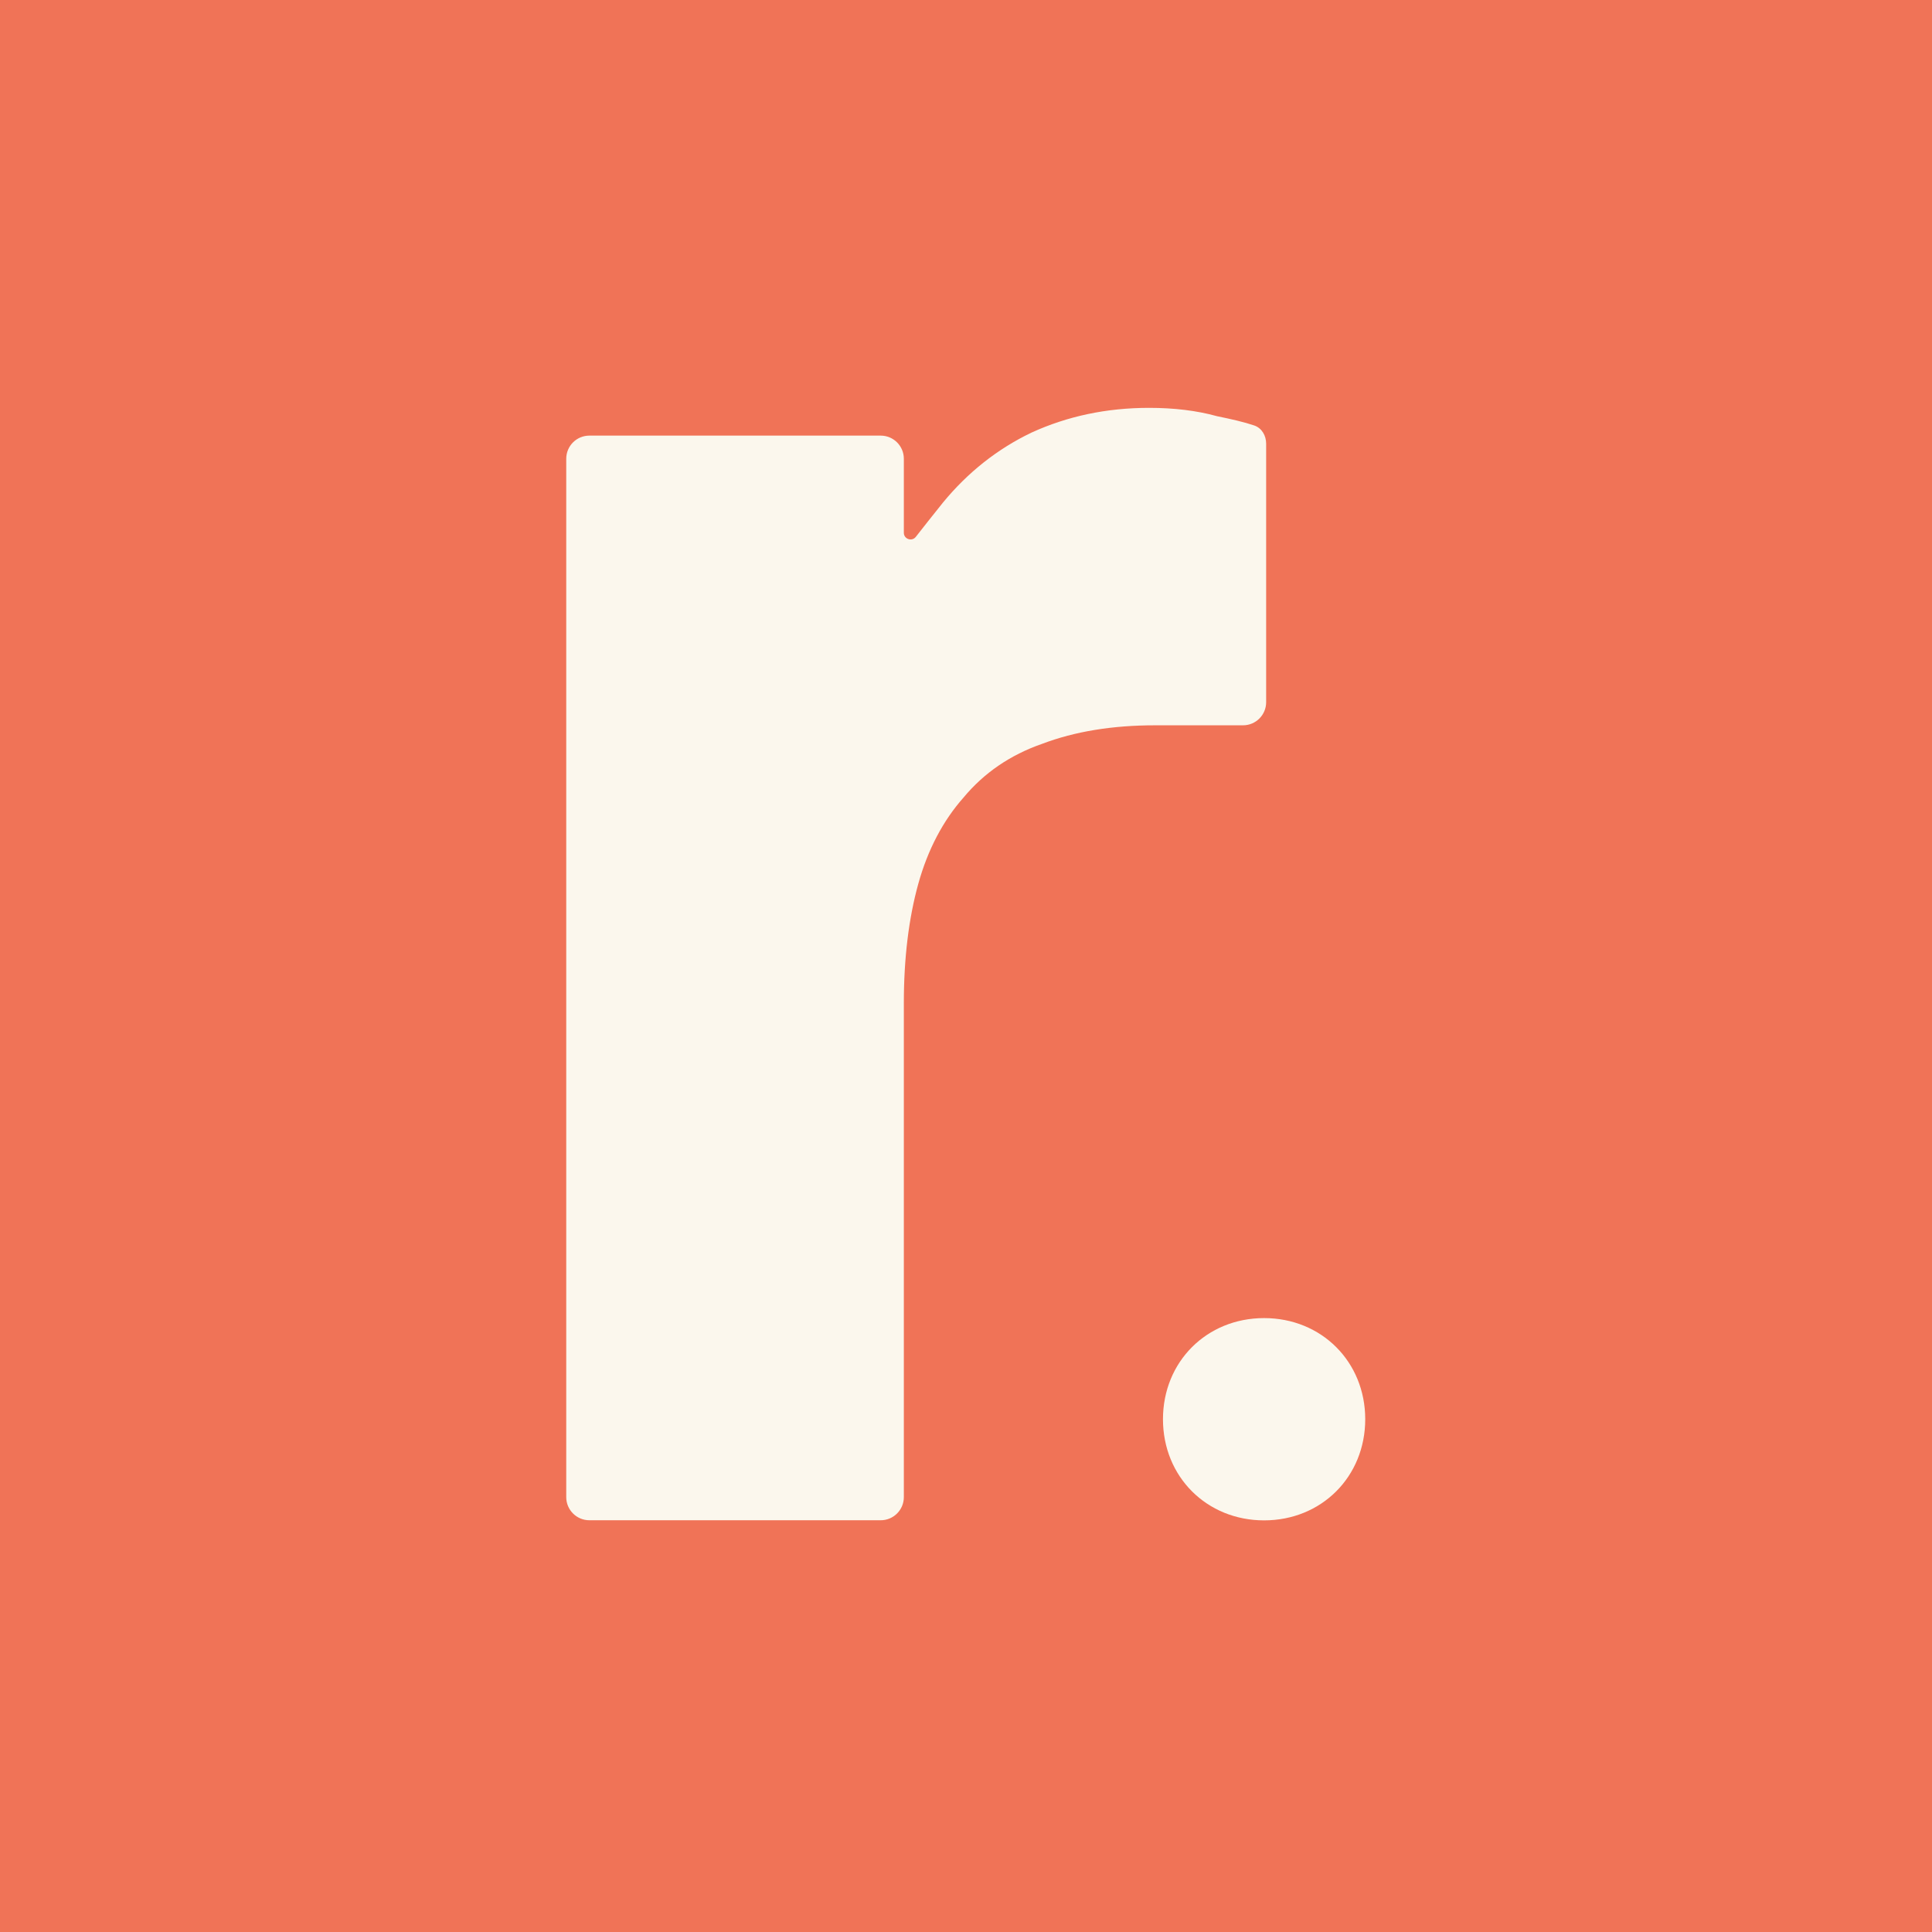
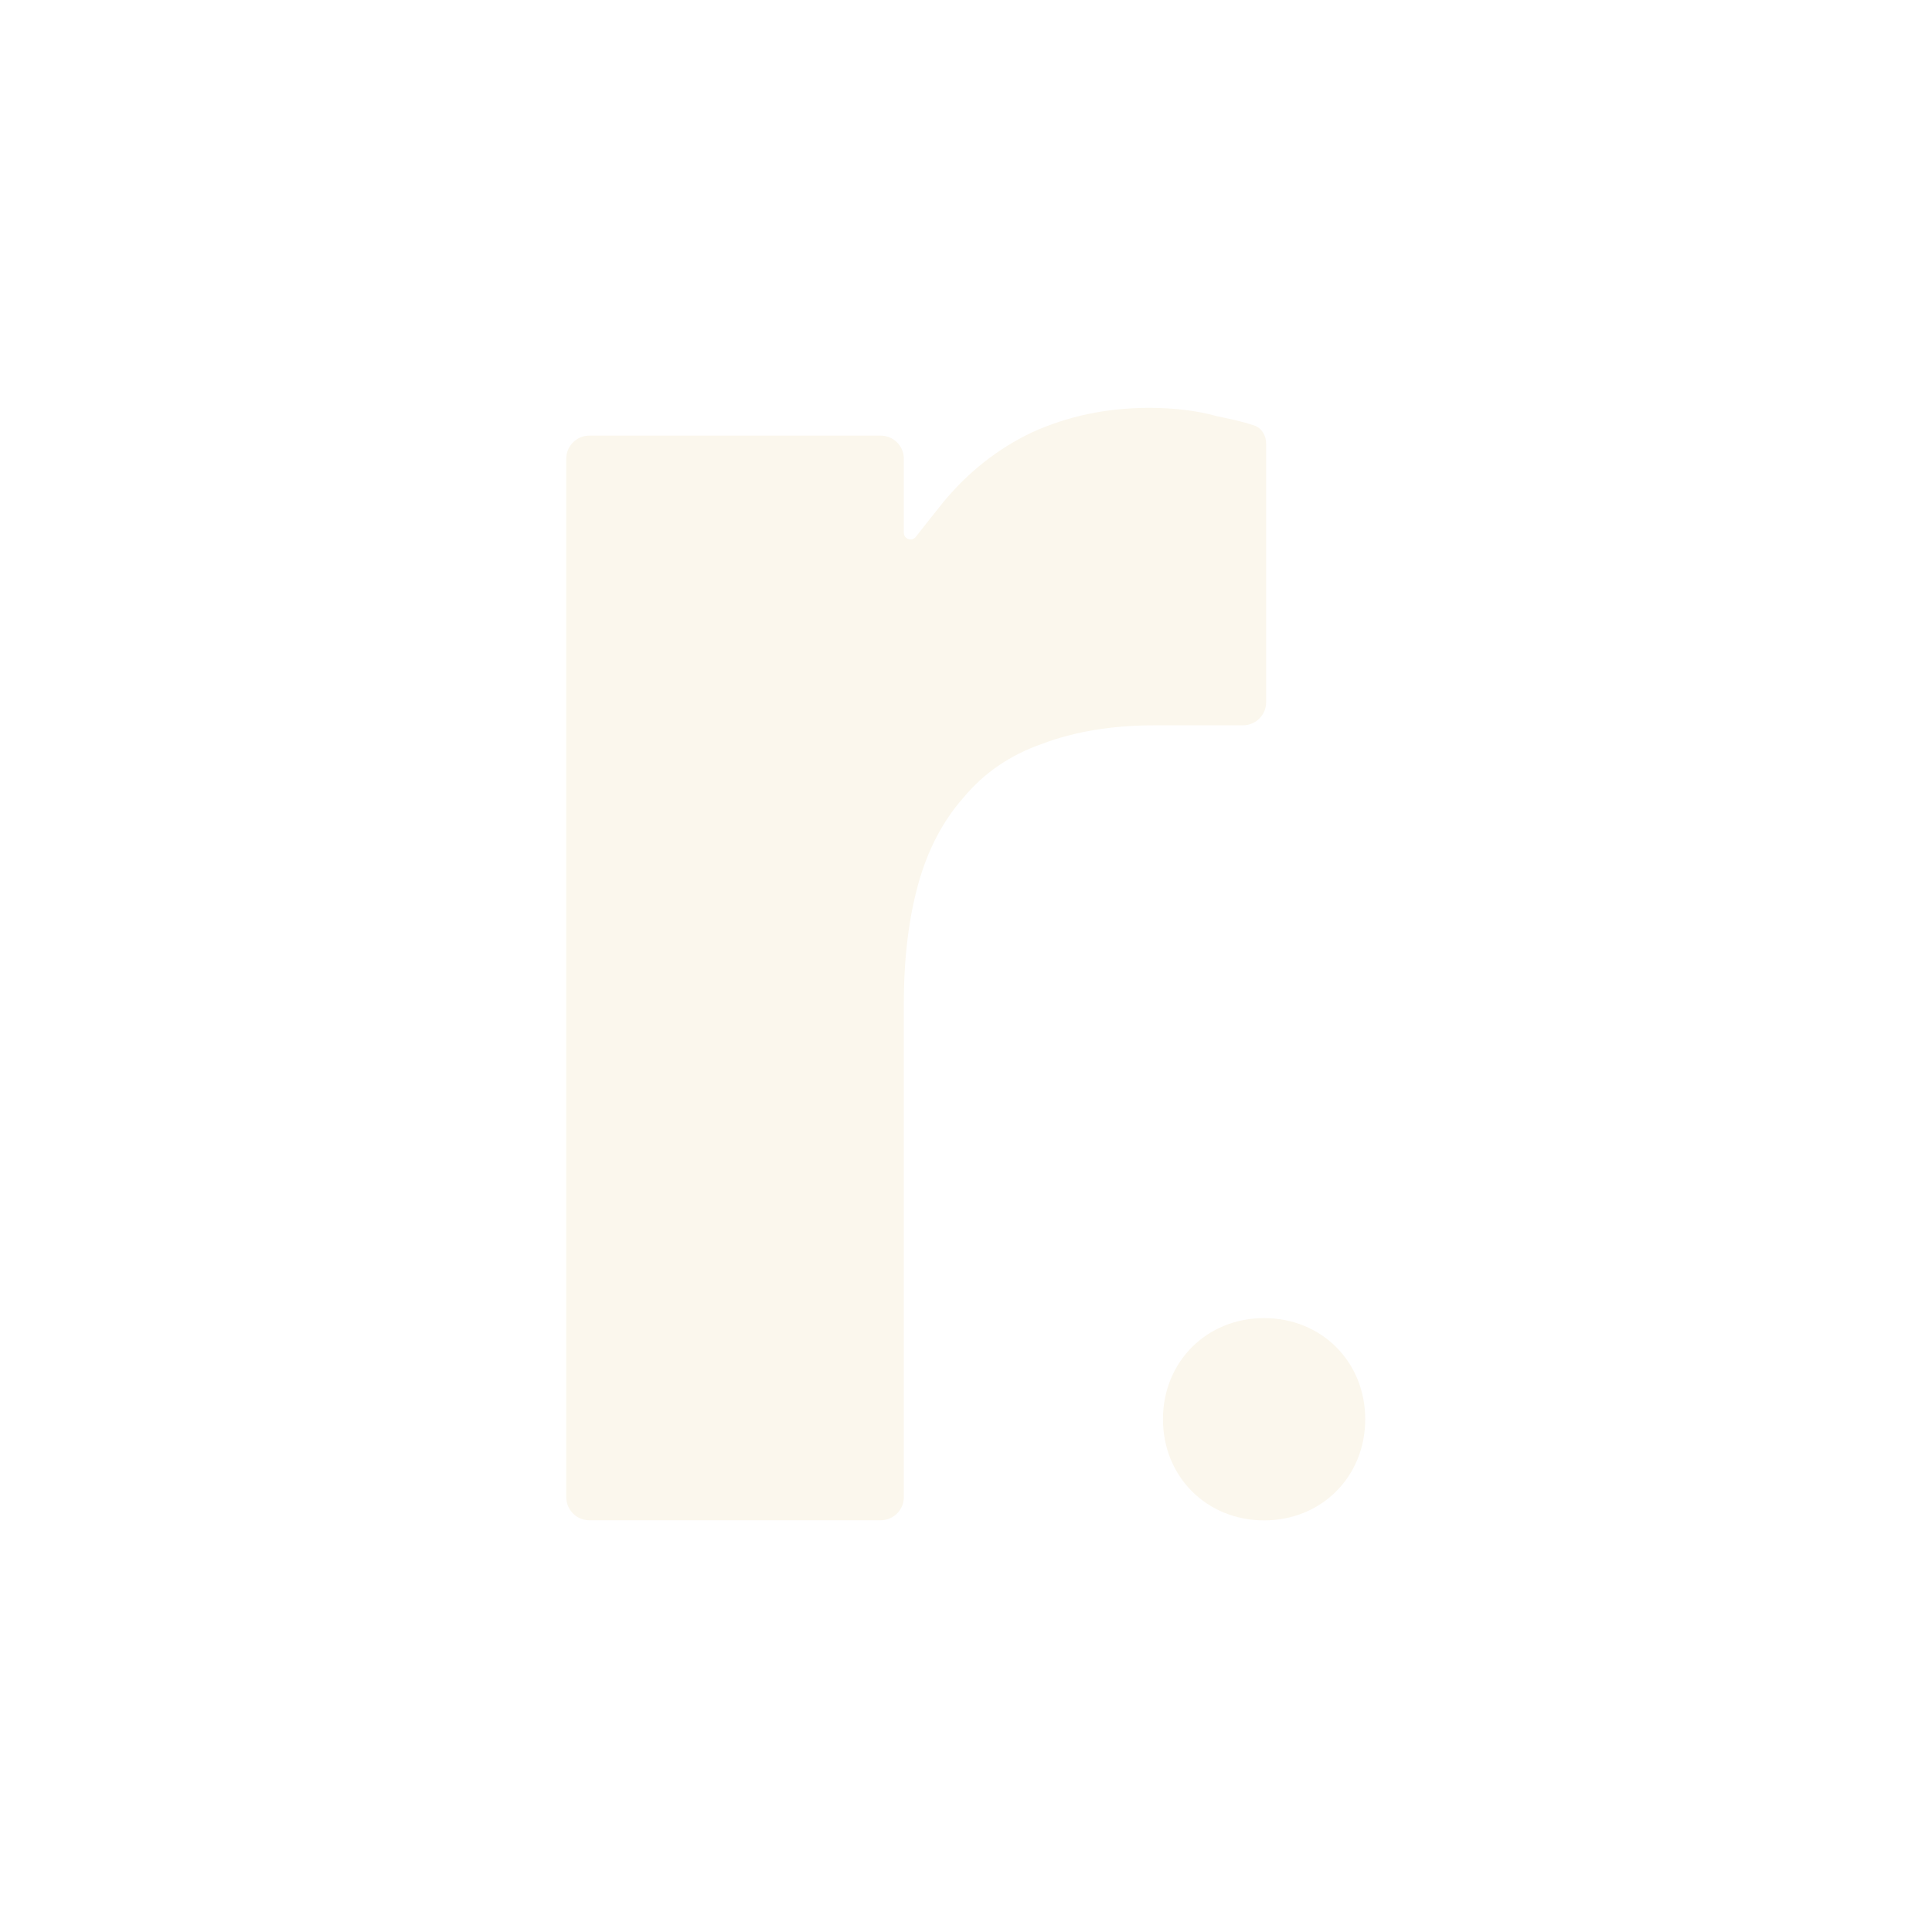
<svg xmlns="http://www.w3.org/2000/svg" fill="none" height="103" viewBox="0 0 103 103" width="103">
-   <rect fill="#F07357" height="103" width="103" />
  <path d="M30.188 24.456C30.188 23.776 30.74 23.224 31.421 23.224H46.953C47.634 23.224 48.186 23.776 48.186 24.456V28.404C48.186 28.741 48.617 28.888 48.824 28.622C49.187 28.157 49.687 27.522 50.274 26.791C51.591 25.189 53.172 23.933 54.996 23.061C56.902 22.19 58.989 21.744 61.26 21.744C62.577 21.744 63.793 21.886 64.888 22.19C65.627 22.34 66.329 22.5 66.863 22.682C67.273 22.821 67.502 23.225 67.502 23.658V37.435C67.502 38.116 66.95 38.668 66.269 38.668H61.584C59.314 38.668 57.307 38.992 55.544 39.661C53.861 40.249 52.463 41.202 51.368 42.519C50.274 43.755 49.463 45.296 48.956 47.12C48.45 48.944 48.186 51.072 48.186 53.484V79.816C48.186 80.497 47.634 81.049 46.953 81.049H31.421C30.74 81.049 30.188 80.497 30.188 79.816C30.188 61.363 30.188 42.91 30.188 24.456Z" fill="#FBF7ED" />
  <path d="M62.001 75.663C62.001 78.726 64.33 81.055 67.392 81.055C70.455 81.055 72.784 78.726 72.784 75.663C72.784 72.6 70.455 70.271 67.392 70.271C64.33 70.271 62.001 72.6 62.001 75.663Z" fill="#FBF7ED" />
</svg>